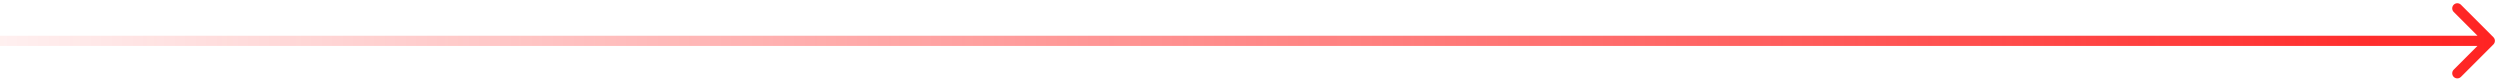
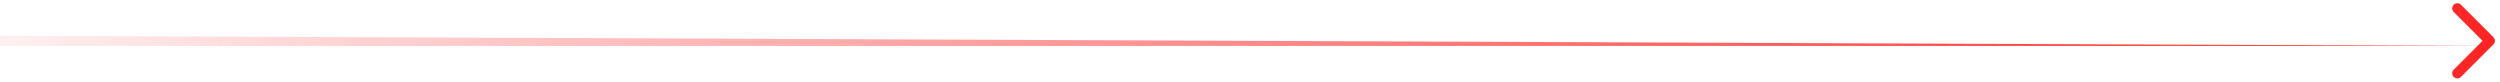
<svg xmlns="http://www.w3.org/2000/svg" width="245" height="8" viewBox="0 0 245 8" fill="none">
-   <path d="M244.354 4.354C244.549 4.158 244.549 3.842 244.354 3.646L241.172 0.464C240.976 0.269 240.66 0.269 240.464 0.464C240.269 0.66 240.269 0.976 240.464 1.172L243.293 4L240.464 6.828C240.269 7.024 240.269 7.34 240.464 7.536C240.66 7.731 240.976 7.731 241.172 7.536L244.354 4.354ZM4.37114e-08 4.5L244 4.5L244 3.5L-4.37114e-08 3.5L4.37114e-08 4.5Z" fill="url(#paint0_linear_85_438)" />
+   <path d="M244.354 4.354C244.549 4.158 244.549 3.842 244.354 3.646L241.172 0.464C240.976 0.269 240.66 0.269 240.464 0.464C240.269 0.66 240.269 0.976 240.464 1.172L243.293 4L240.464 6.828C240.269 7.024 240.269 7.34 240.464 7.536C240.66 7.731 240.976 7.731 241.172 7.536L244.354 4.354ZM4.37114e-08 4.5L244 4.5L-4.37114e-08 3.5L4.37114e-08 4.5Z" fill="url(#paint0_linear_85_438)" />
  <defs>
    <linearGradient id="paint0_linear_85_438" x1="244" y1="4" x2="0" y2="4" gradientUnits="userSpaceOnUse">
      <stop stop-color="#FF2423" />
      <stop offset="1" stop-color="#FF2423" stop-opacity="0.07" />
    </linearGradient>
  </defs>
</svg>